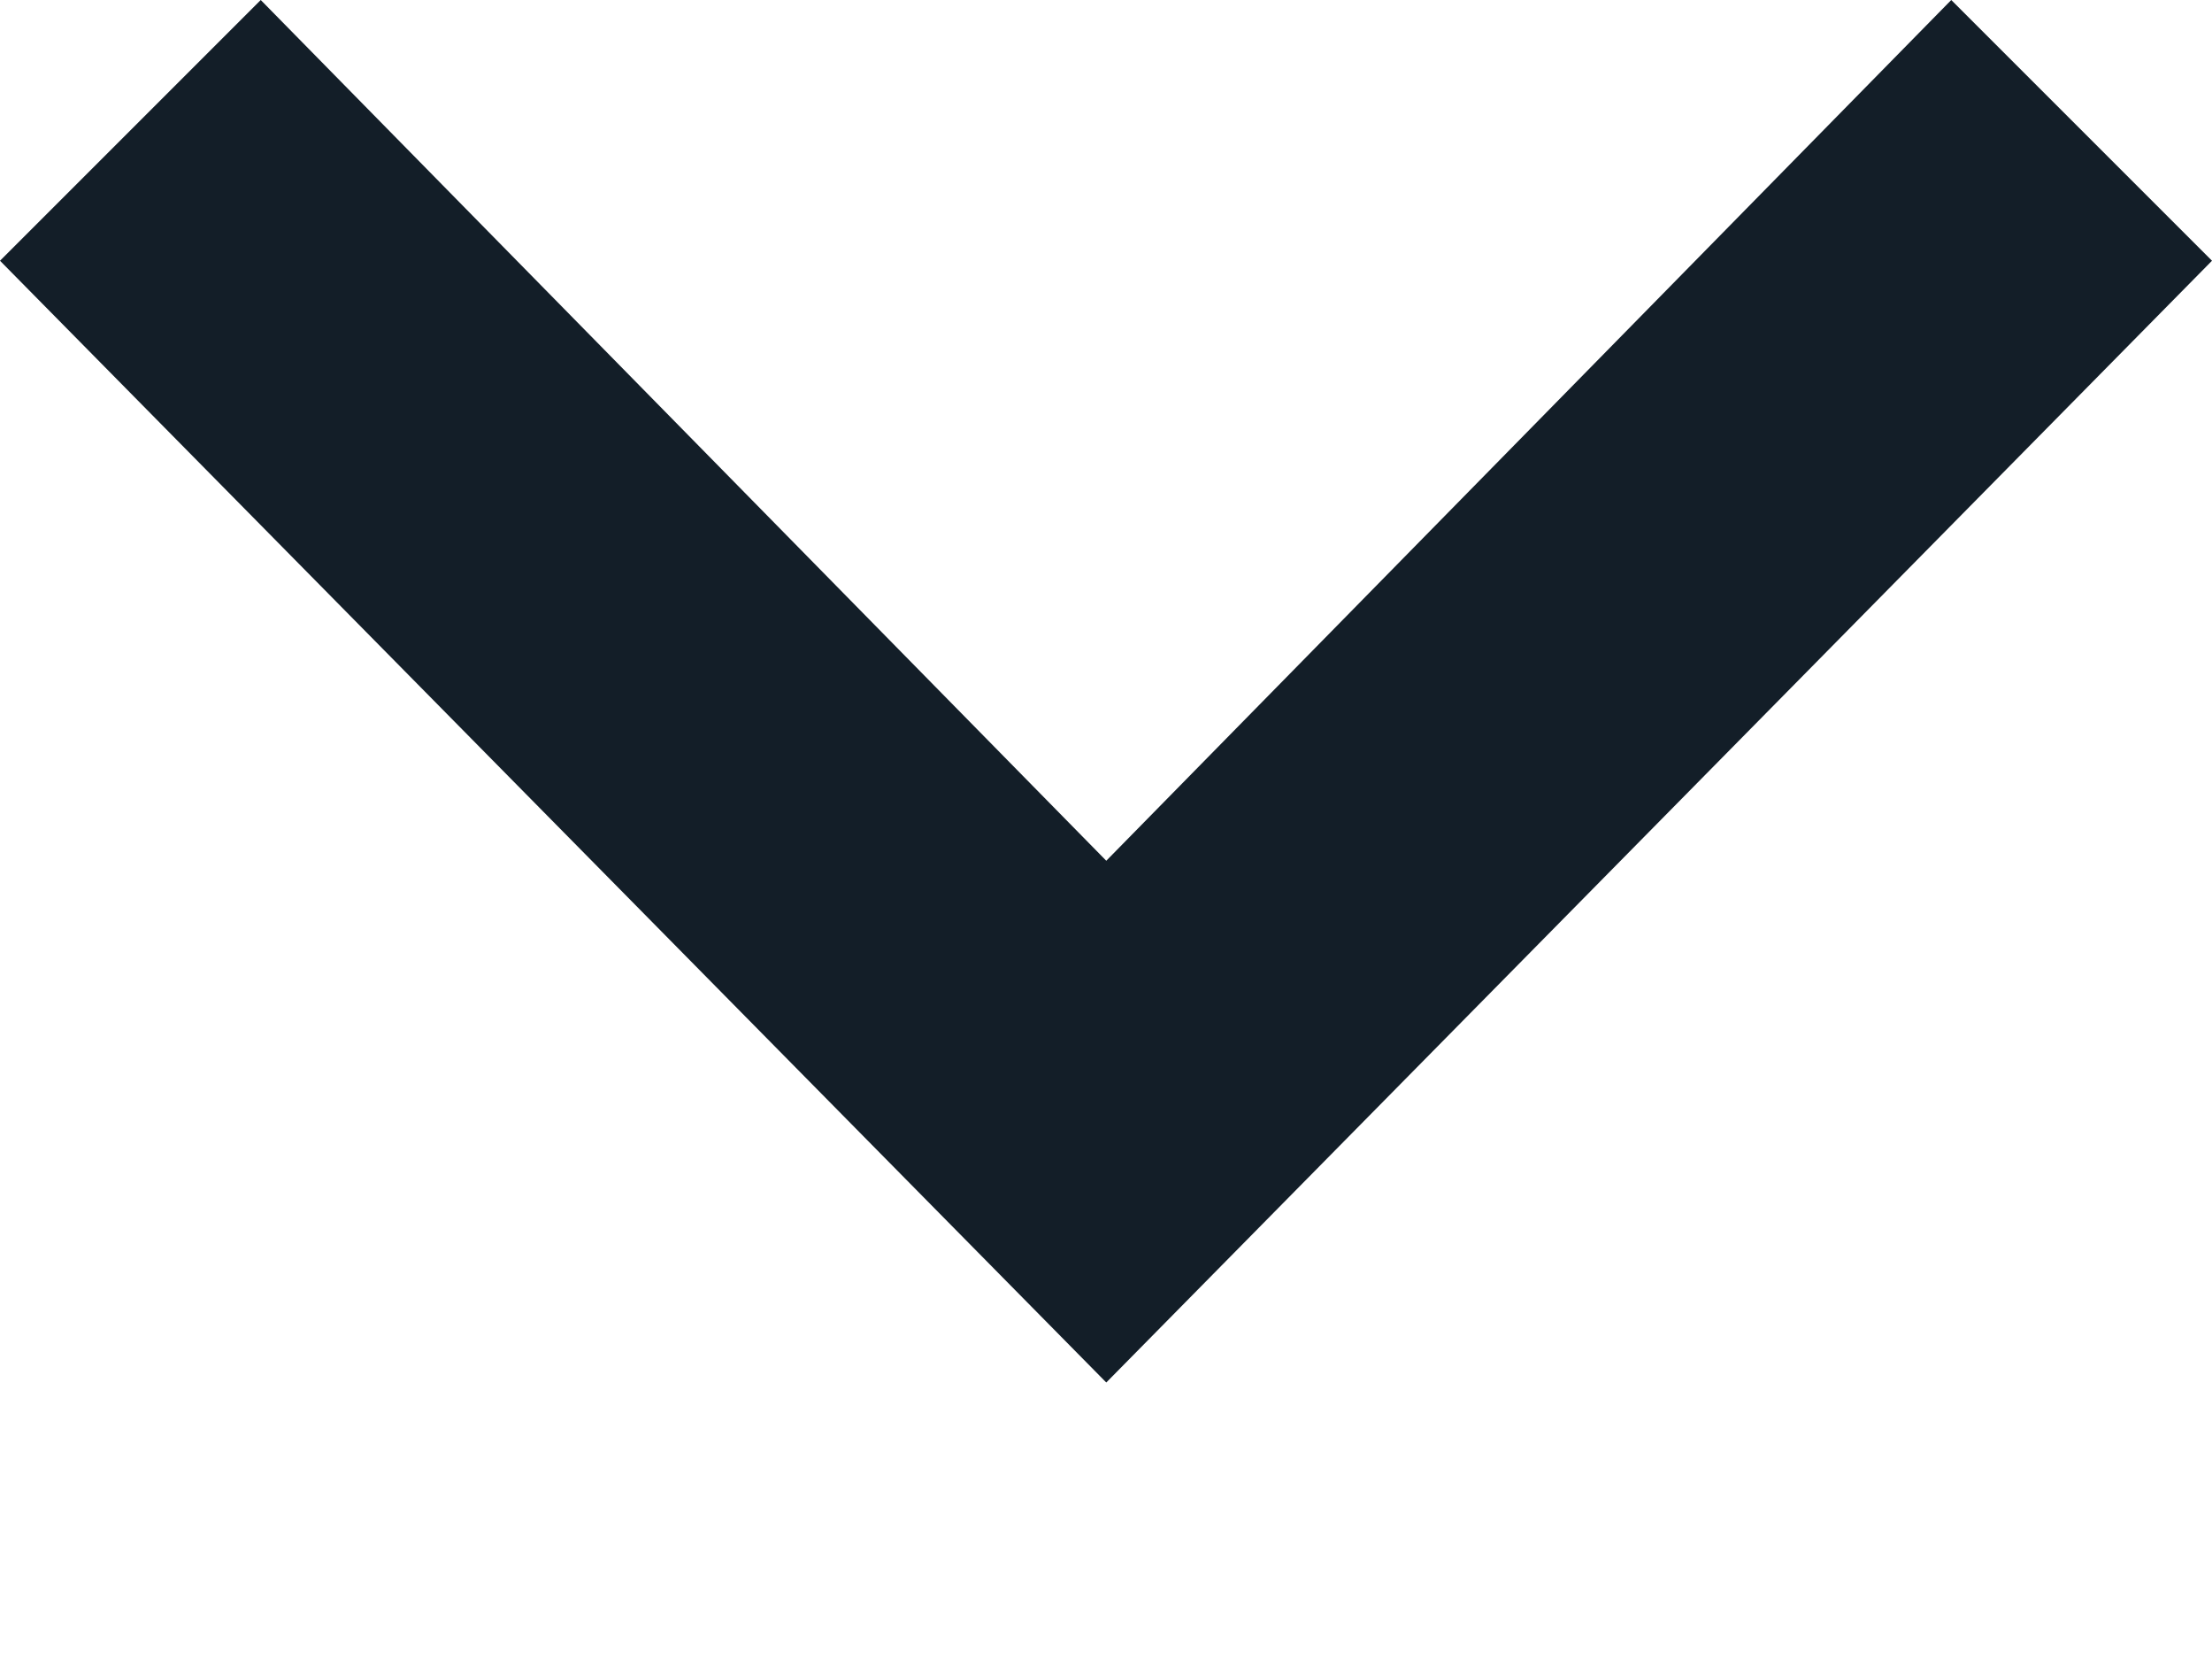
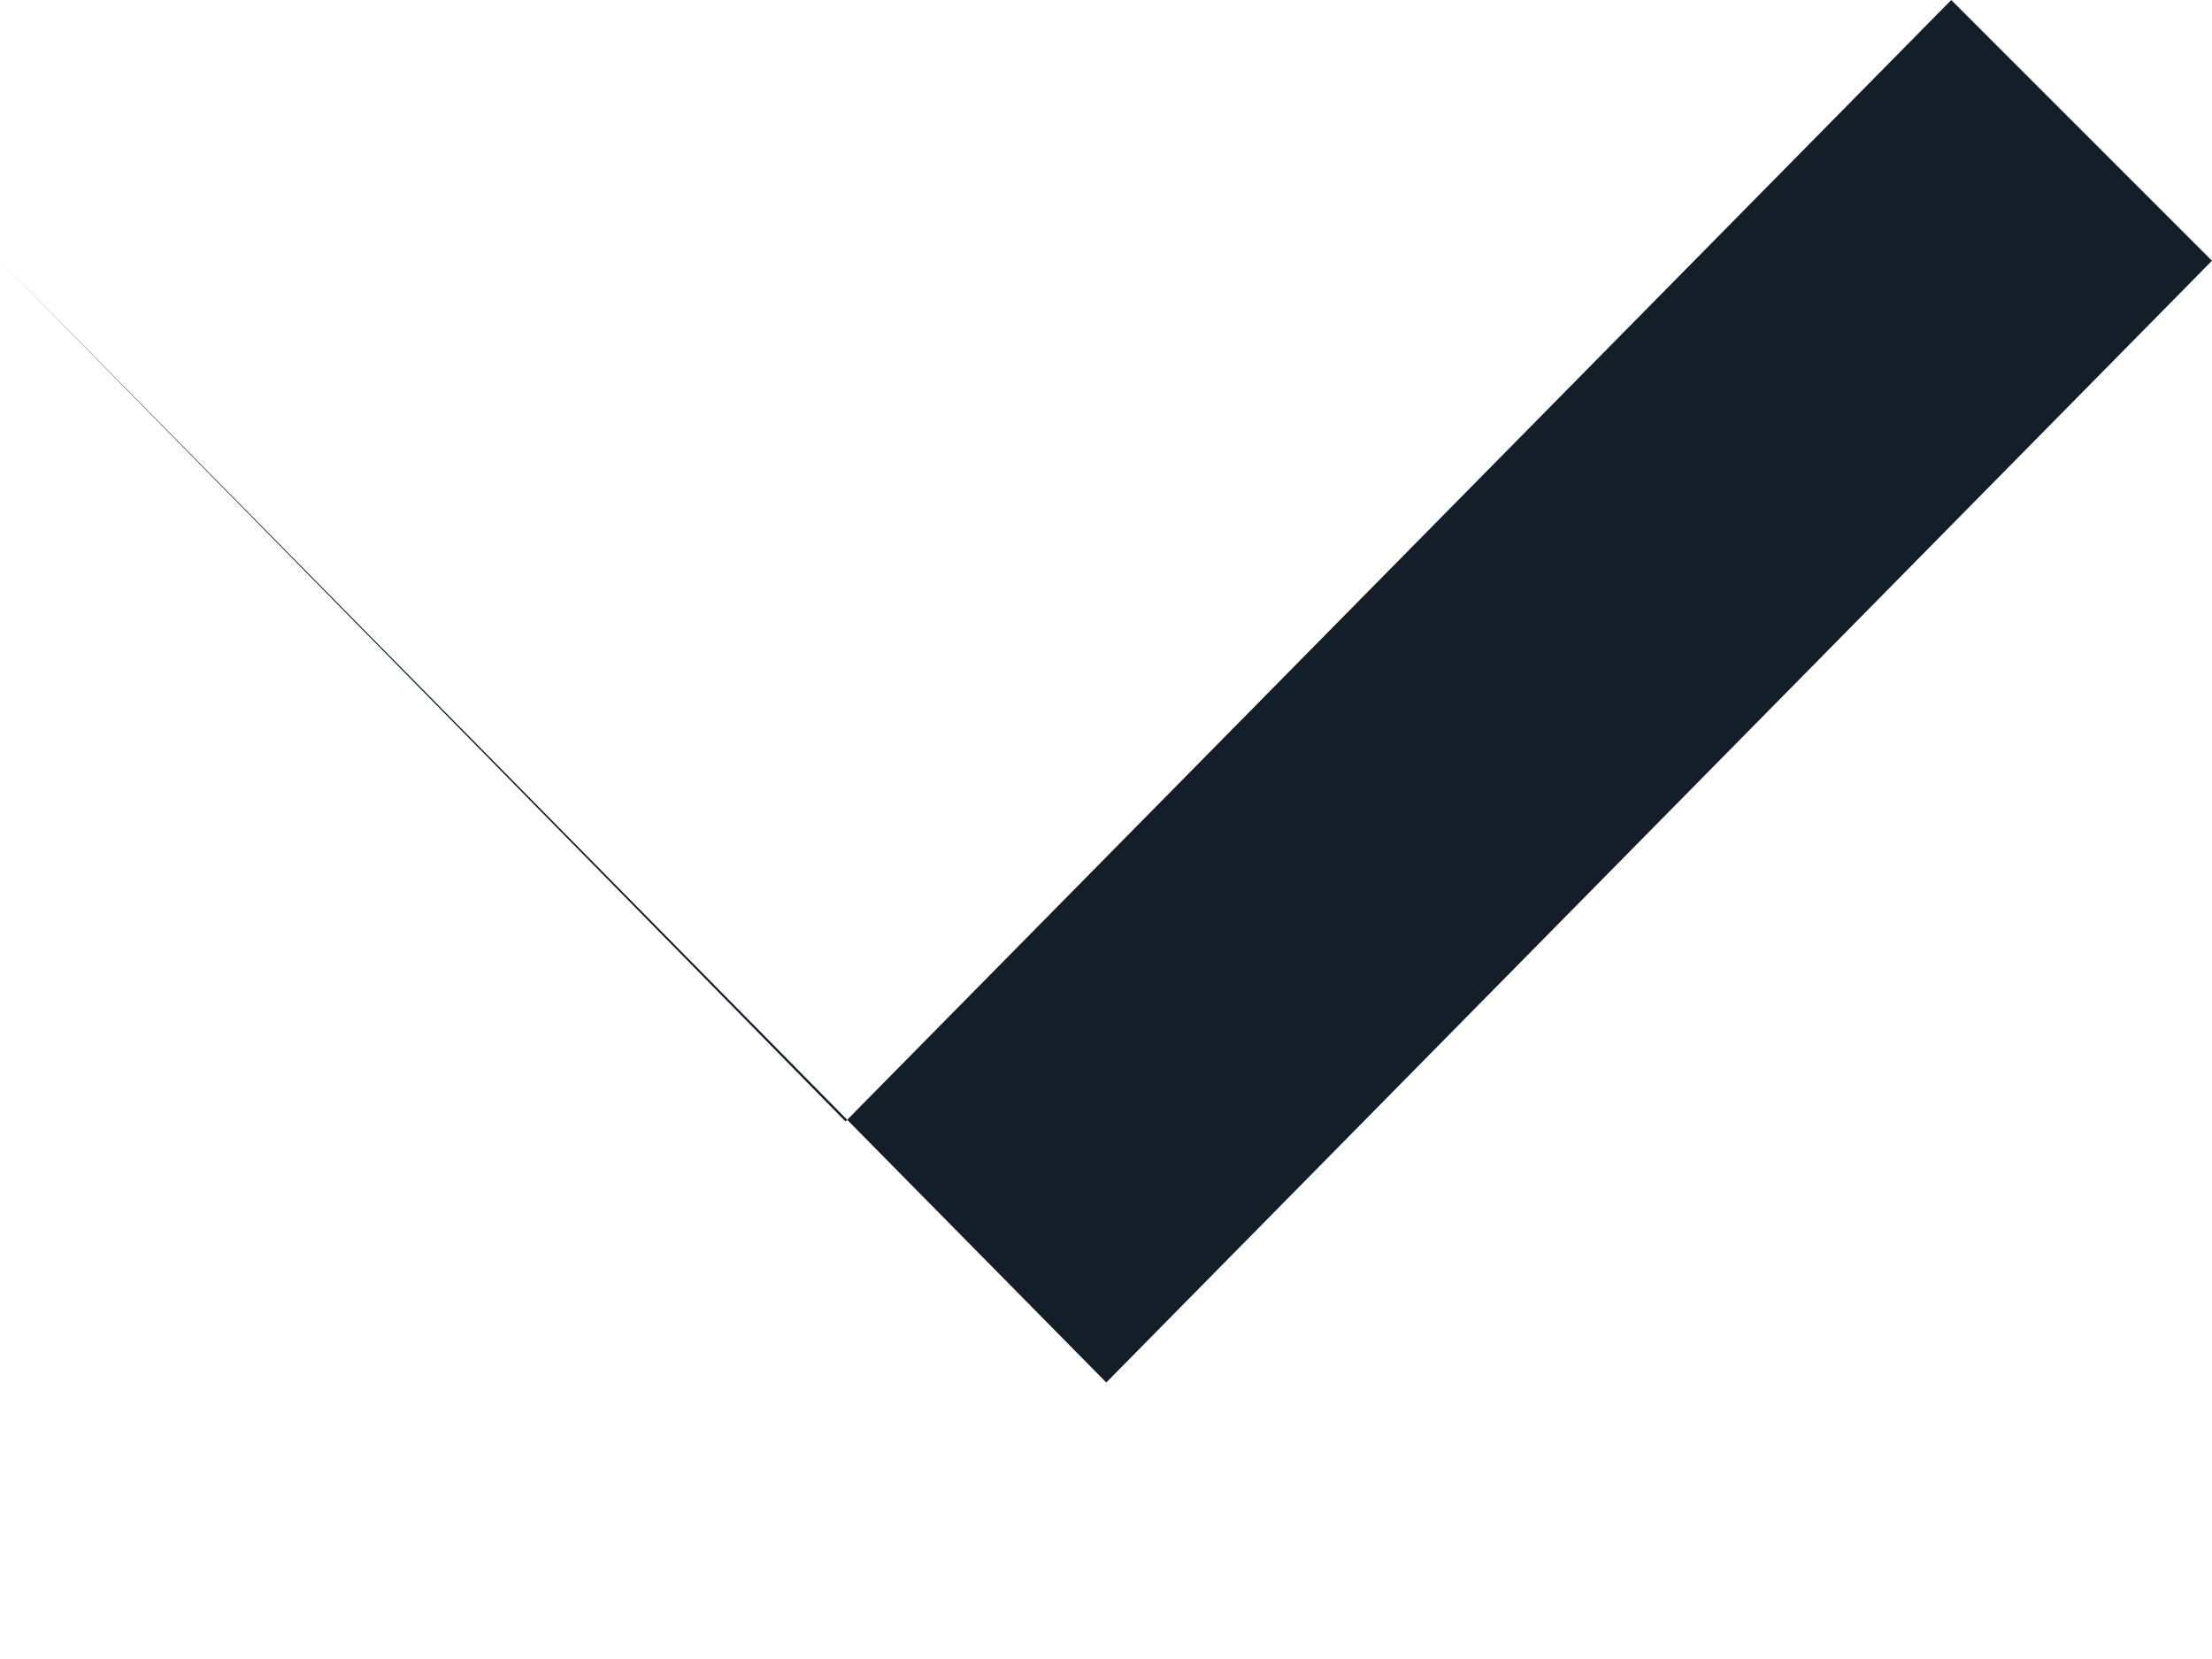
<svg xmlns="http://www.w3.org/2000/svg" width="8" height="6" viewBox="0 0 8 6">
  <g fill="none" fill-rule="evenodd">
-     <path fill="#131e28" fill-rule="nonzero" d="M0 .943L.943 0l3.058 3.113L7.057 0 8 .943 4.001 5z" />
+     <path fill="#131e28" fill-rule="nonzero" d="M0 .943l3.058 3.113L7.057 0 8 .943 4.001 5z" />
  </g>
</svg>